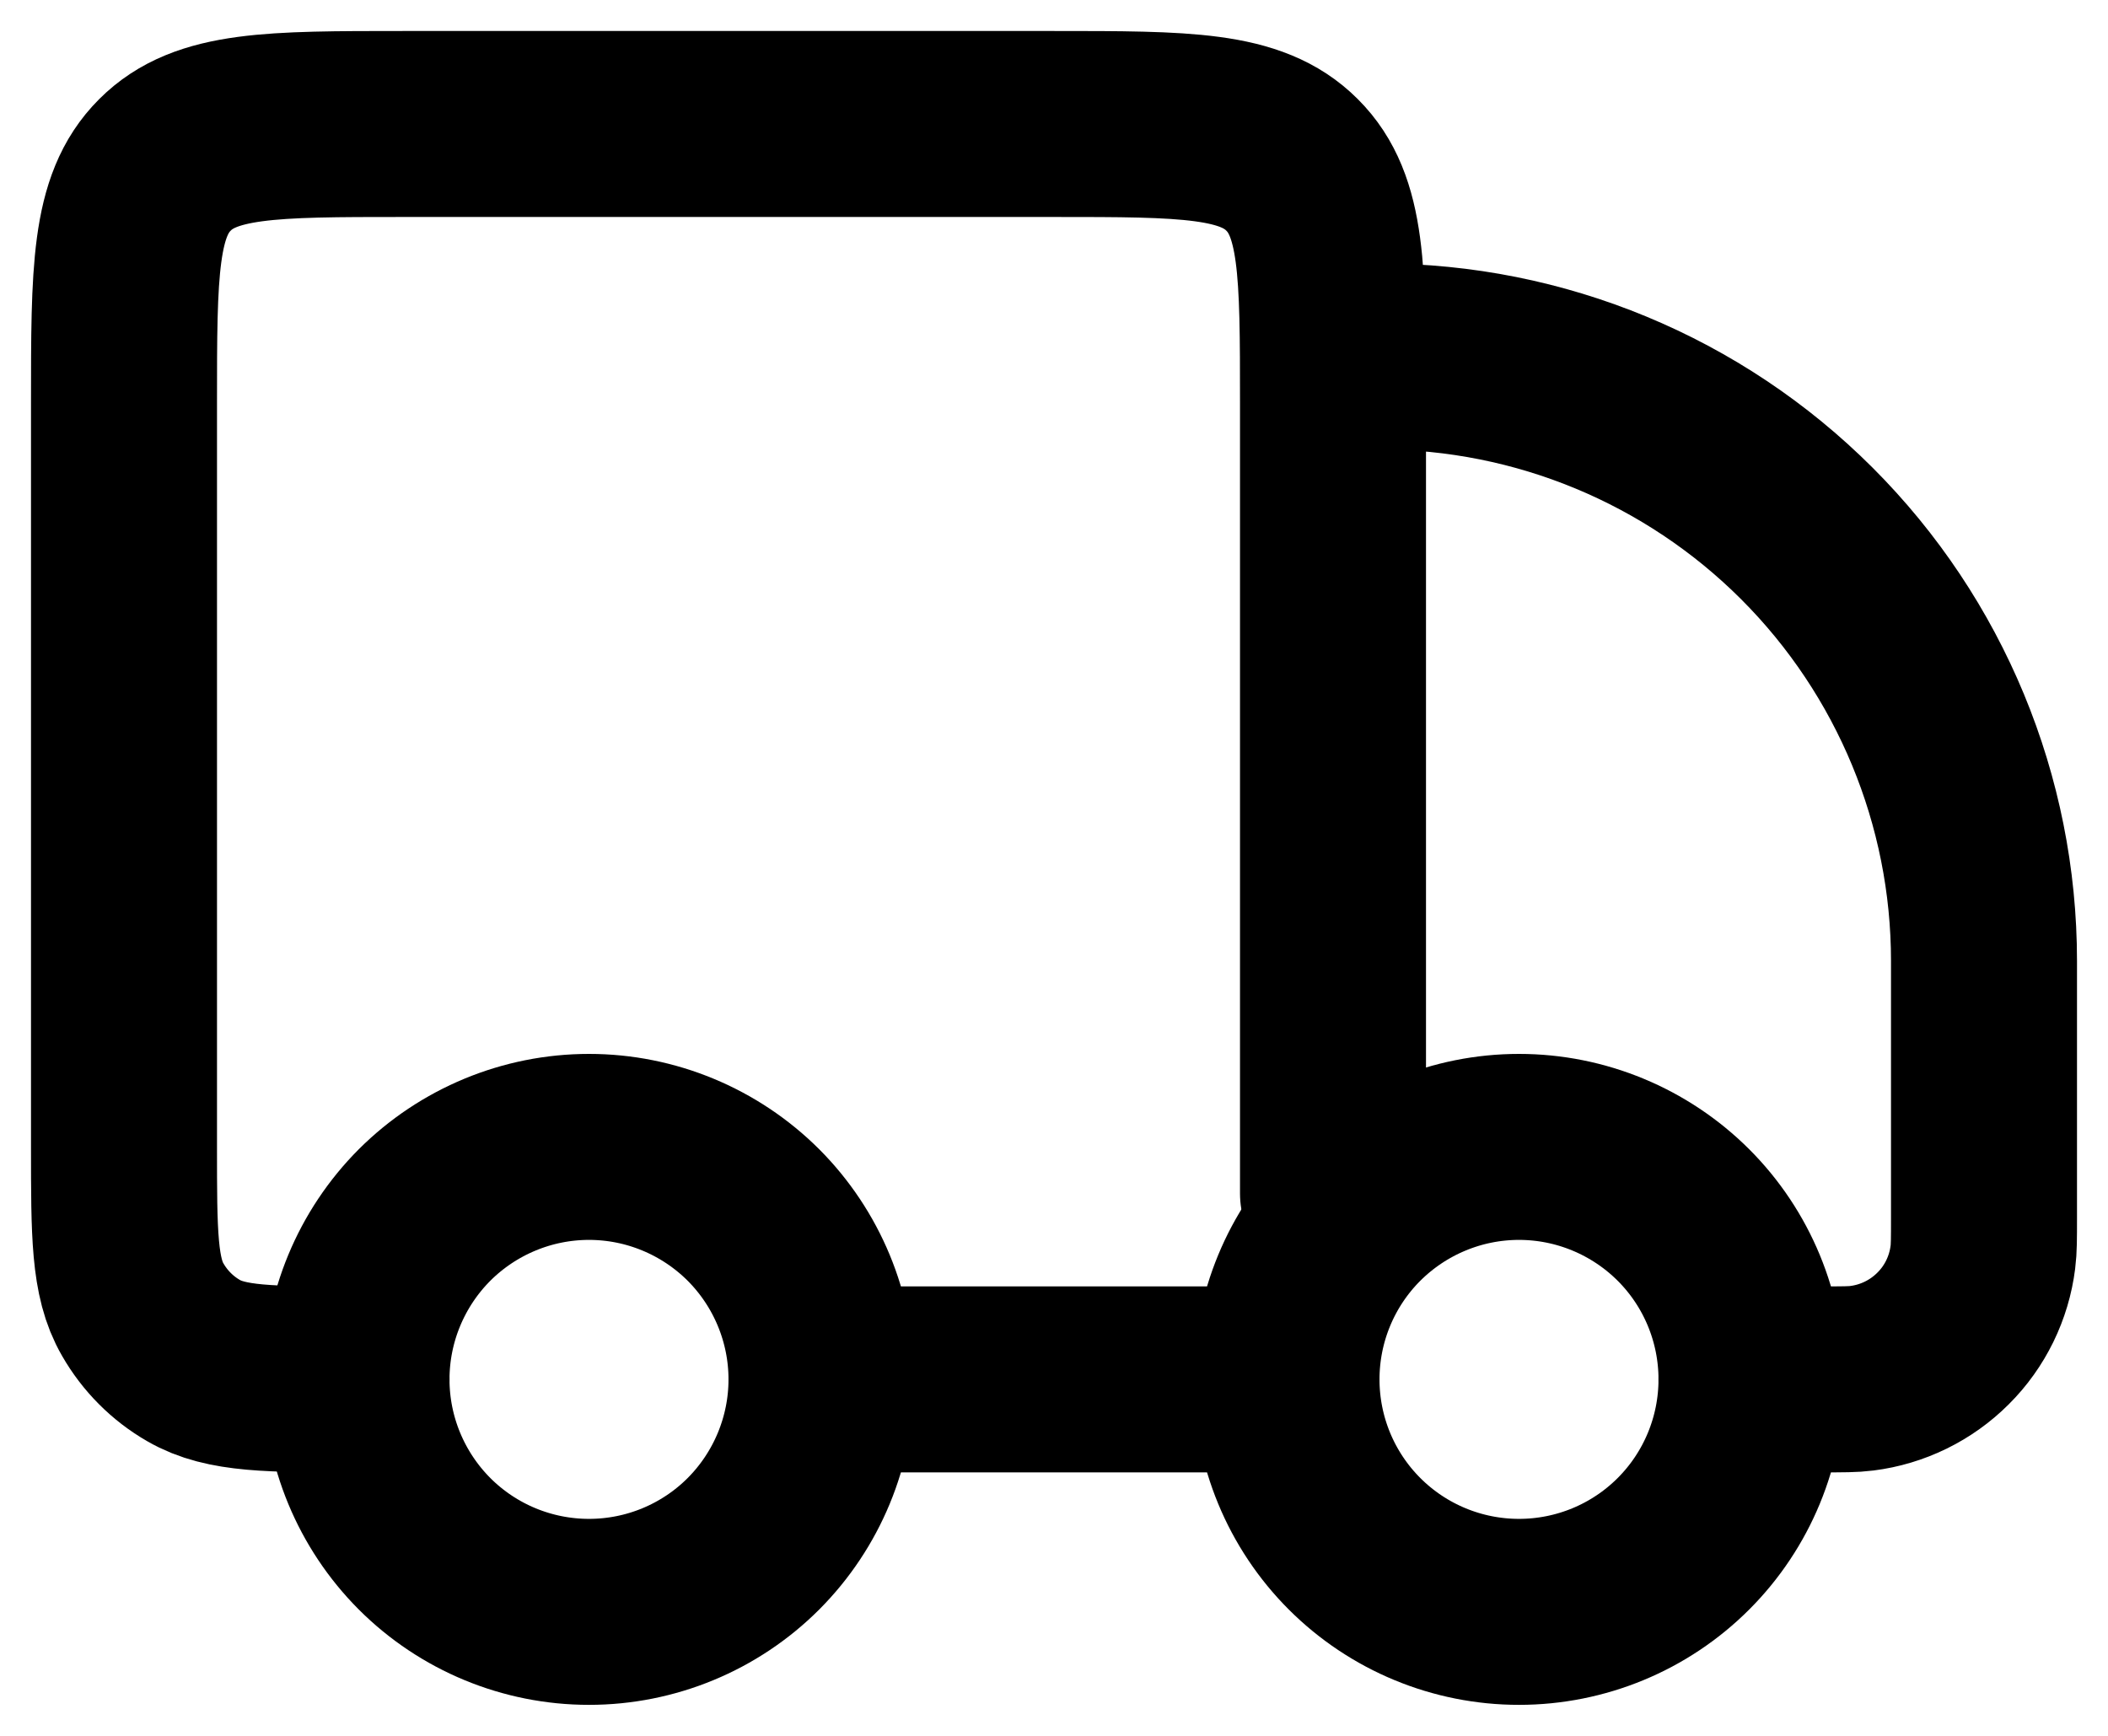
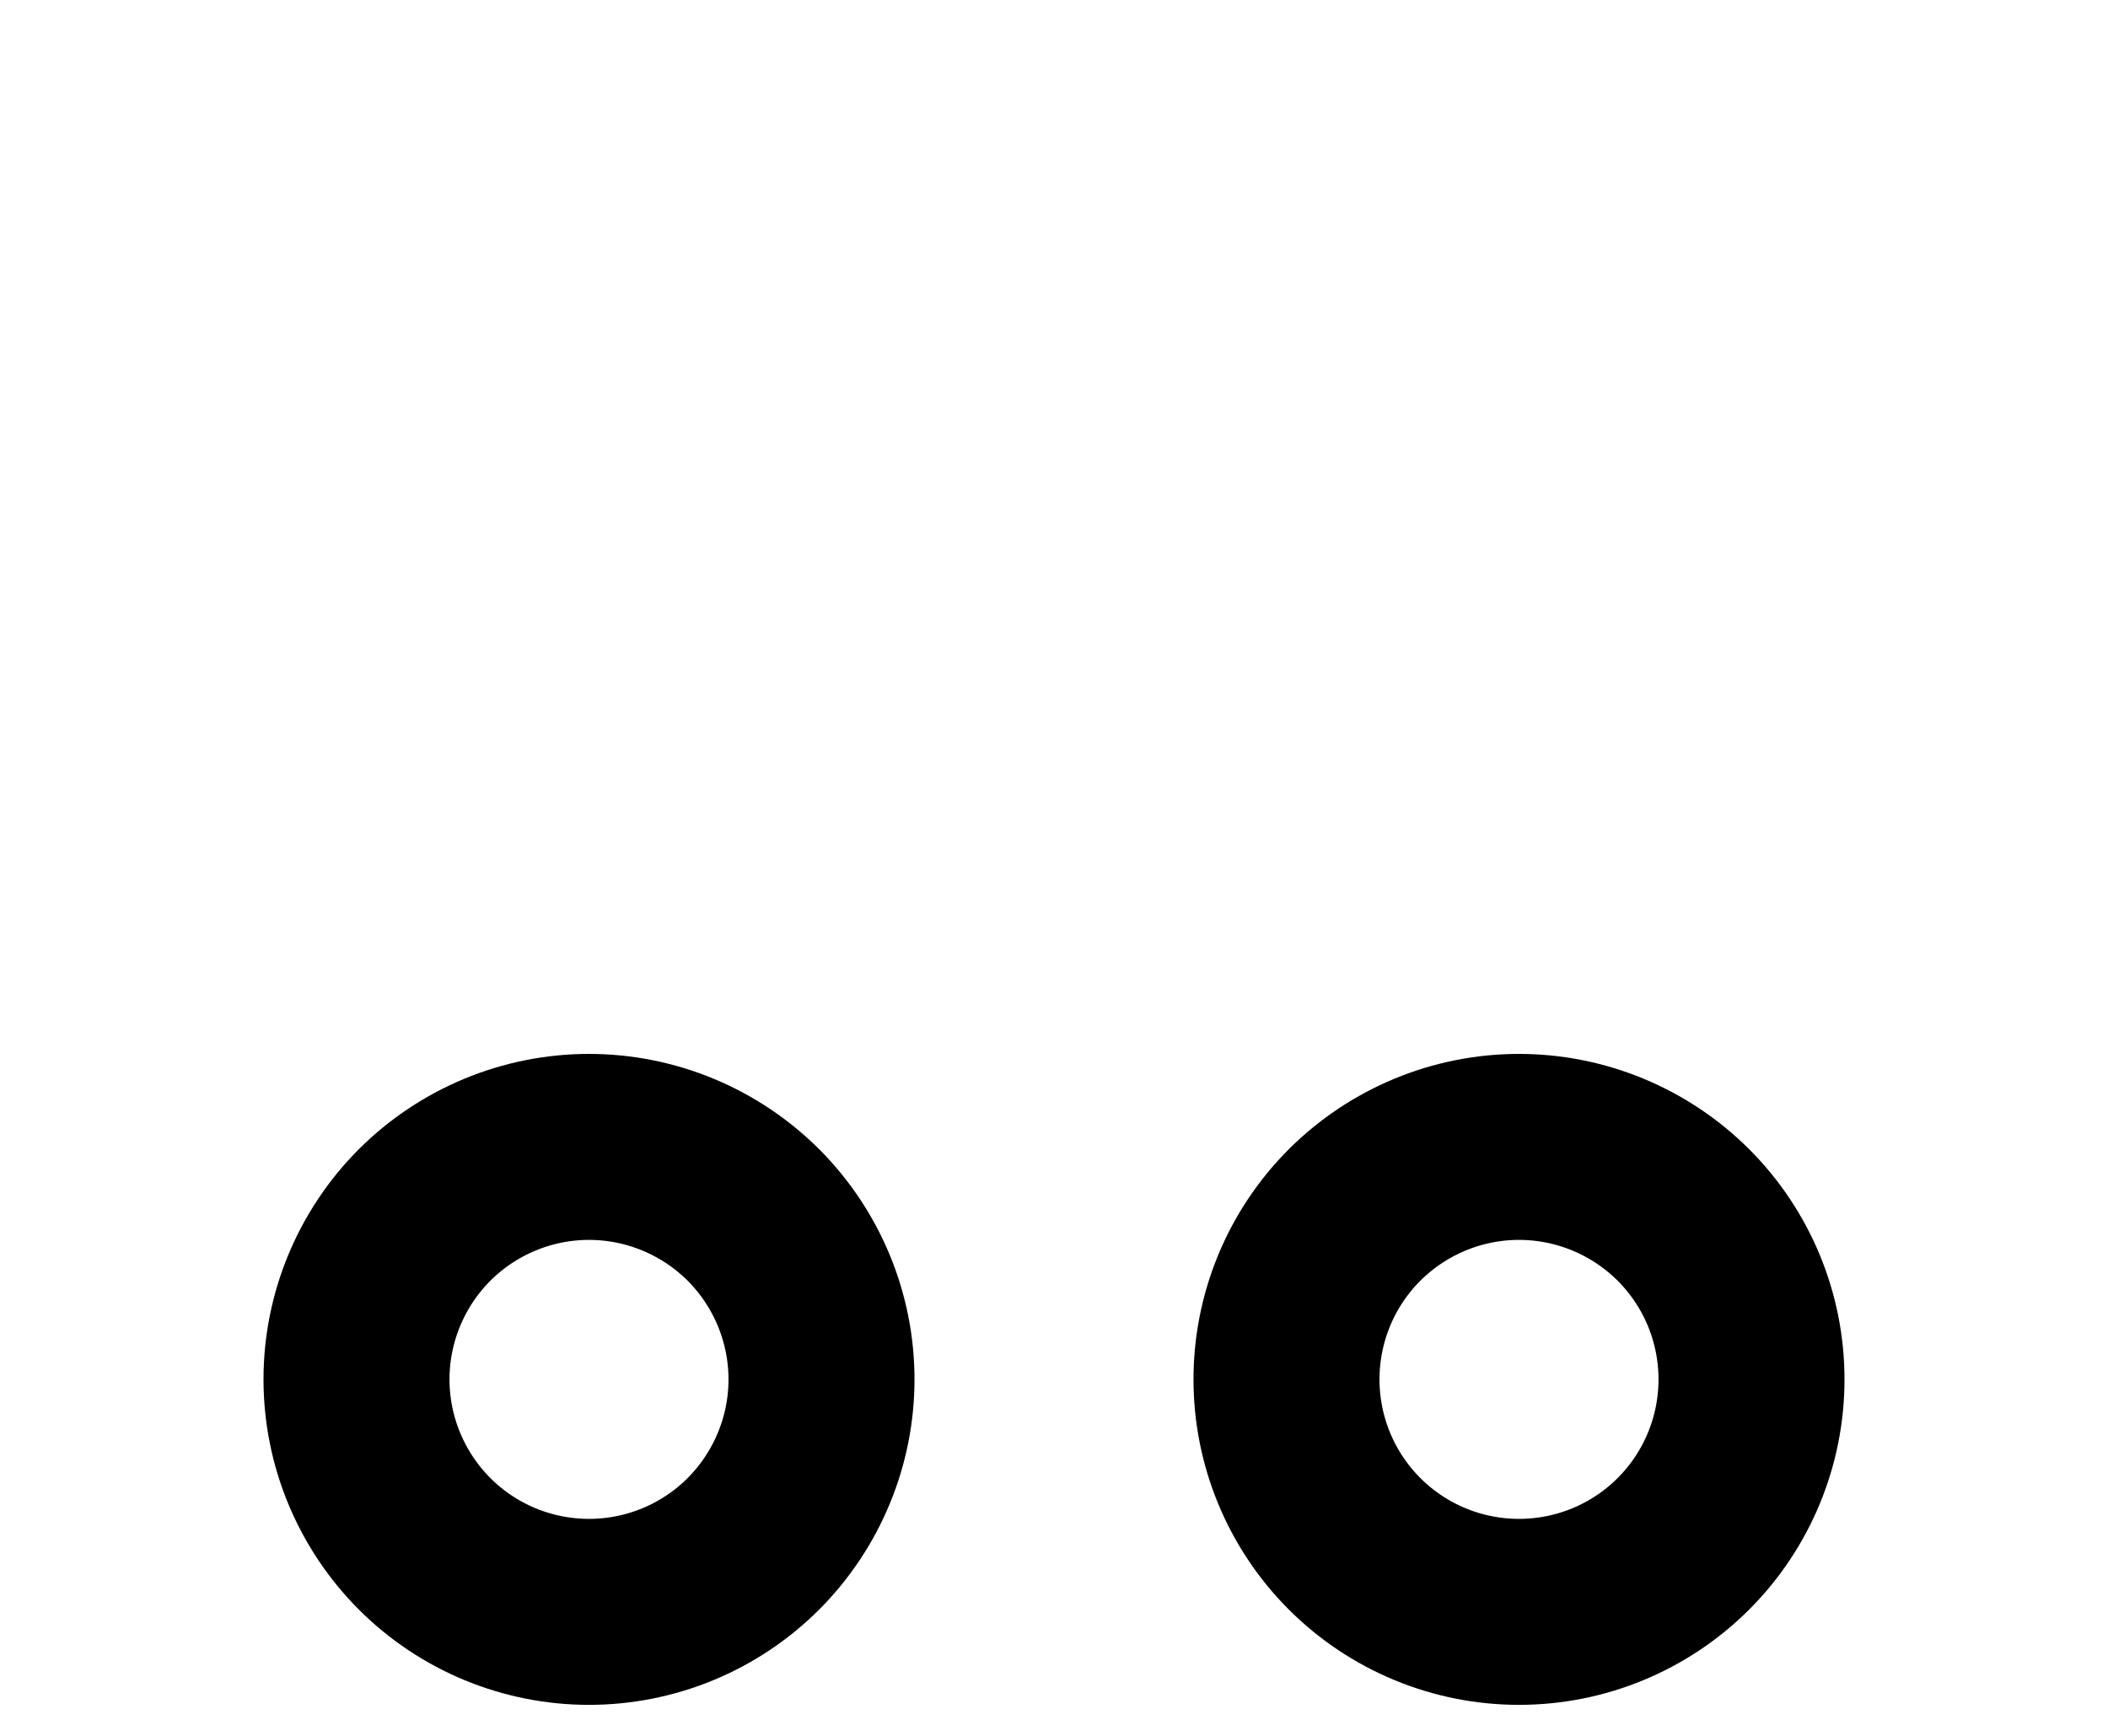
<svg xmlns="http://www.w3.org/2000/svg" fill="none" viewBox="0 0 17 14" height="14" width="17">
  <path stroke-width="1.5" stroke="black" d="M14.125 11.125C14.125 11.622 13.928 12.099 13.576 12.451C13.224 12.803 12.747 13 12.25 13C11.753 13 11.276 12.803 10.924 12.451C10.572 12.099 10.375 11.622 10.375 11.125C10.375 10.628 10.572 10.151 10.924 9.799C11.276 9.448 11.753 9.25 12.25 9.25C12.747 9.25 13.224 9.448 13.576 9.799C13.928 10.151 14.125 10.628 14.125 11.125ZM6.625 11.125C6.625 11.622 6.427 12.099 6.076 12.451C5.724 12.803 5.247 13 4.75 13C4.253 13 3.776 12.803 3.424 12.451C3.073 12.099 2.875 11.622 2.875 11.125C2.875 10.628 3.073 10.151 3.424 9.799C3.776 9.448 4.253 9.25 4.75 9.25C5.247 9.25 5.724 9.448 6.076 9.799C6.427 10.151 6.625 10.628 6.625 11.125Z" />
-   <path stroke-linejoin="round" stroke-linecap="round" stroke-width="1.5" stroke="black" d="M10.375 11.125H6.625M14.125 11.125H14.697C14.862 11.125 14.945 11.125 15.014 11.116C15.262 11.085 15.493 10.972 15.67 10.795C15.847 10.619 15.96 10.388 15.991 10.139C16 10.07 16 9.987 16 9.822V7.75C16 6.457 15.486 5.217 14.572 4.303C13.658 3.389 12.418 2.875 11.125 2.875M10.75 9.625V3.25C10.75 2.189 10.75 1.659 10.42 1.33C10.091 1 9.561 1 8.5 1H3.25C2.189 1 1.659 1 1.33 1.33C1 1.659 1 2.189 1 3.25V9.25C1 9.951 1 10.302 1.151 10.562C1.249 10.733 1.391 10.876 1.562 10.974C1.823 11.125 2.174 11.125 2.875 11.125" />
</svg>